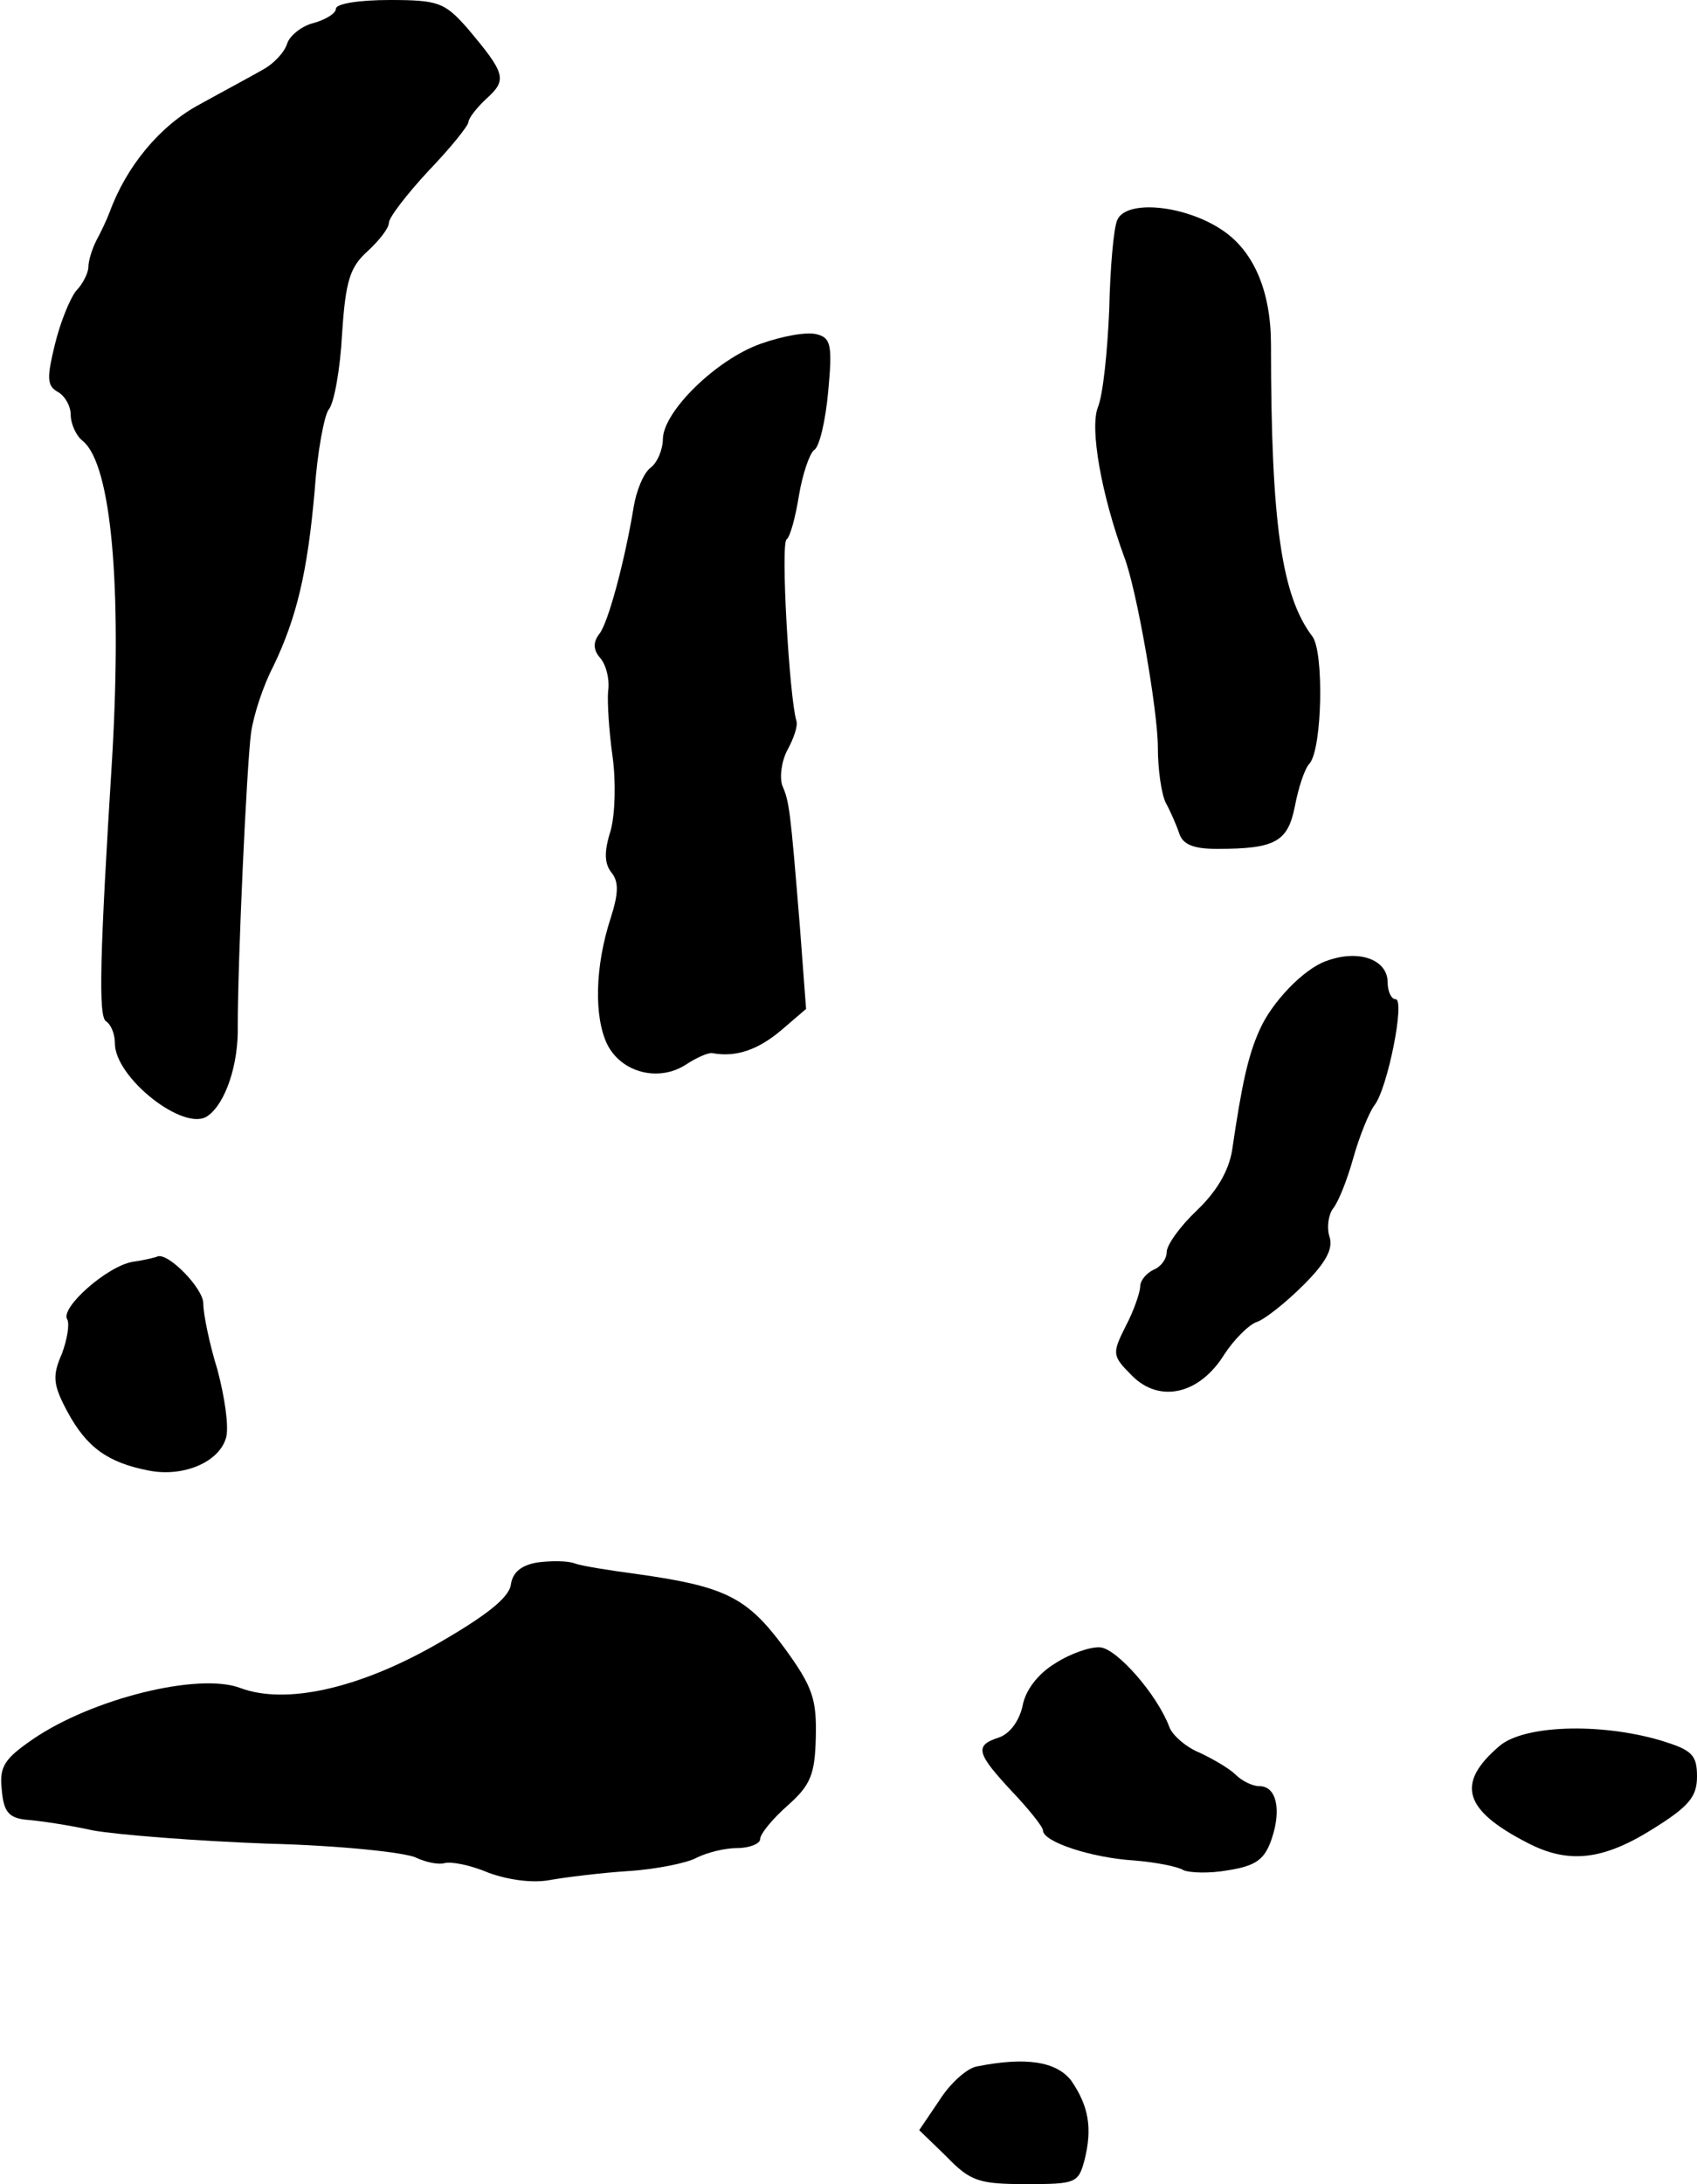
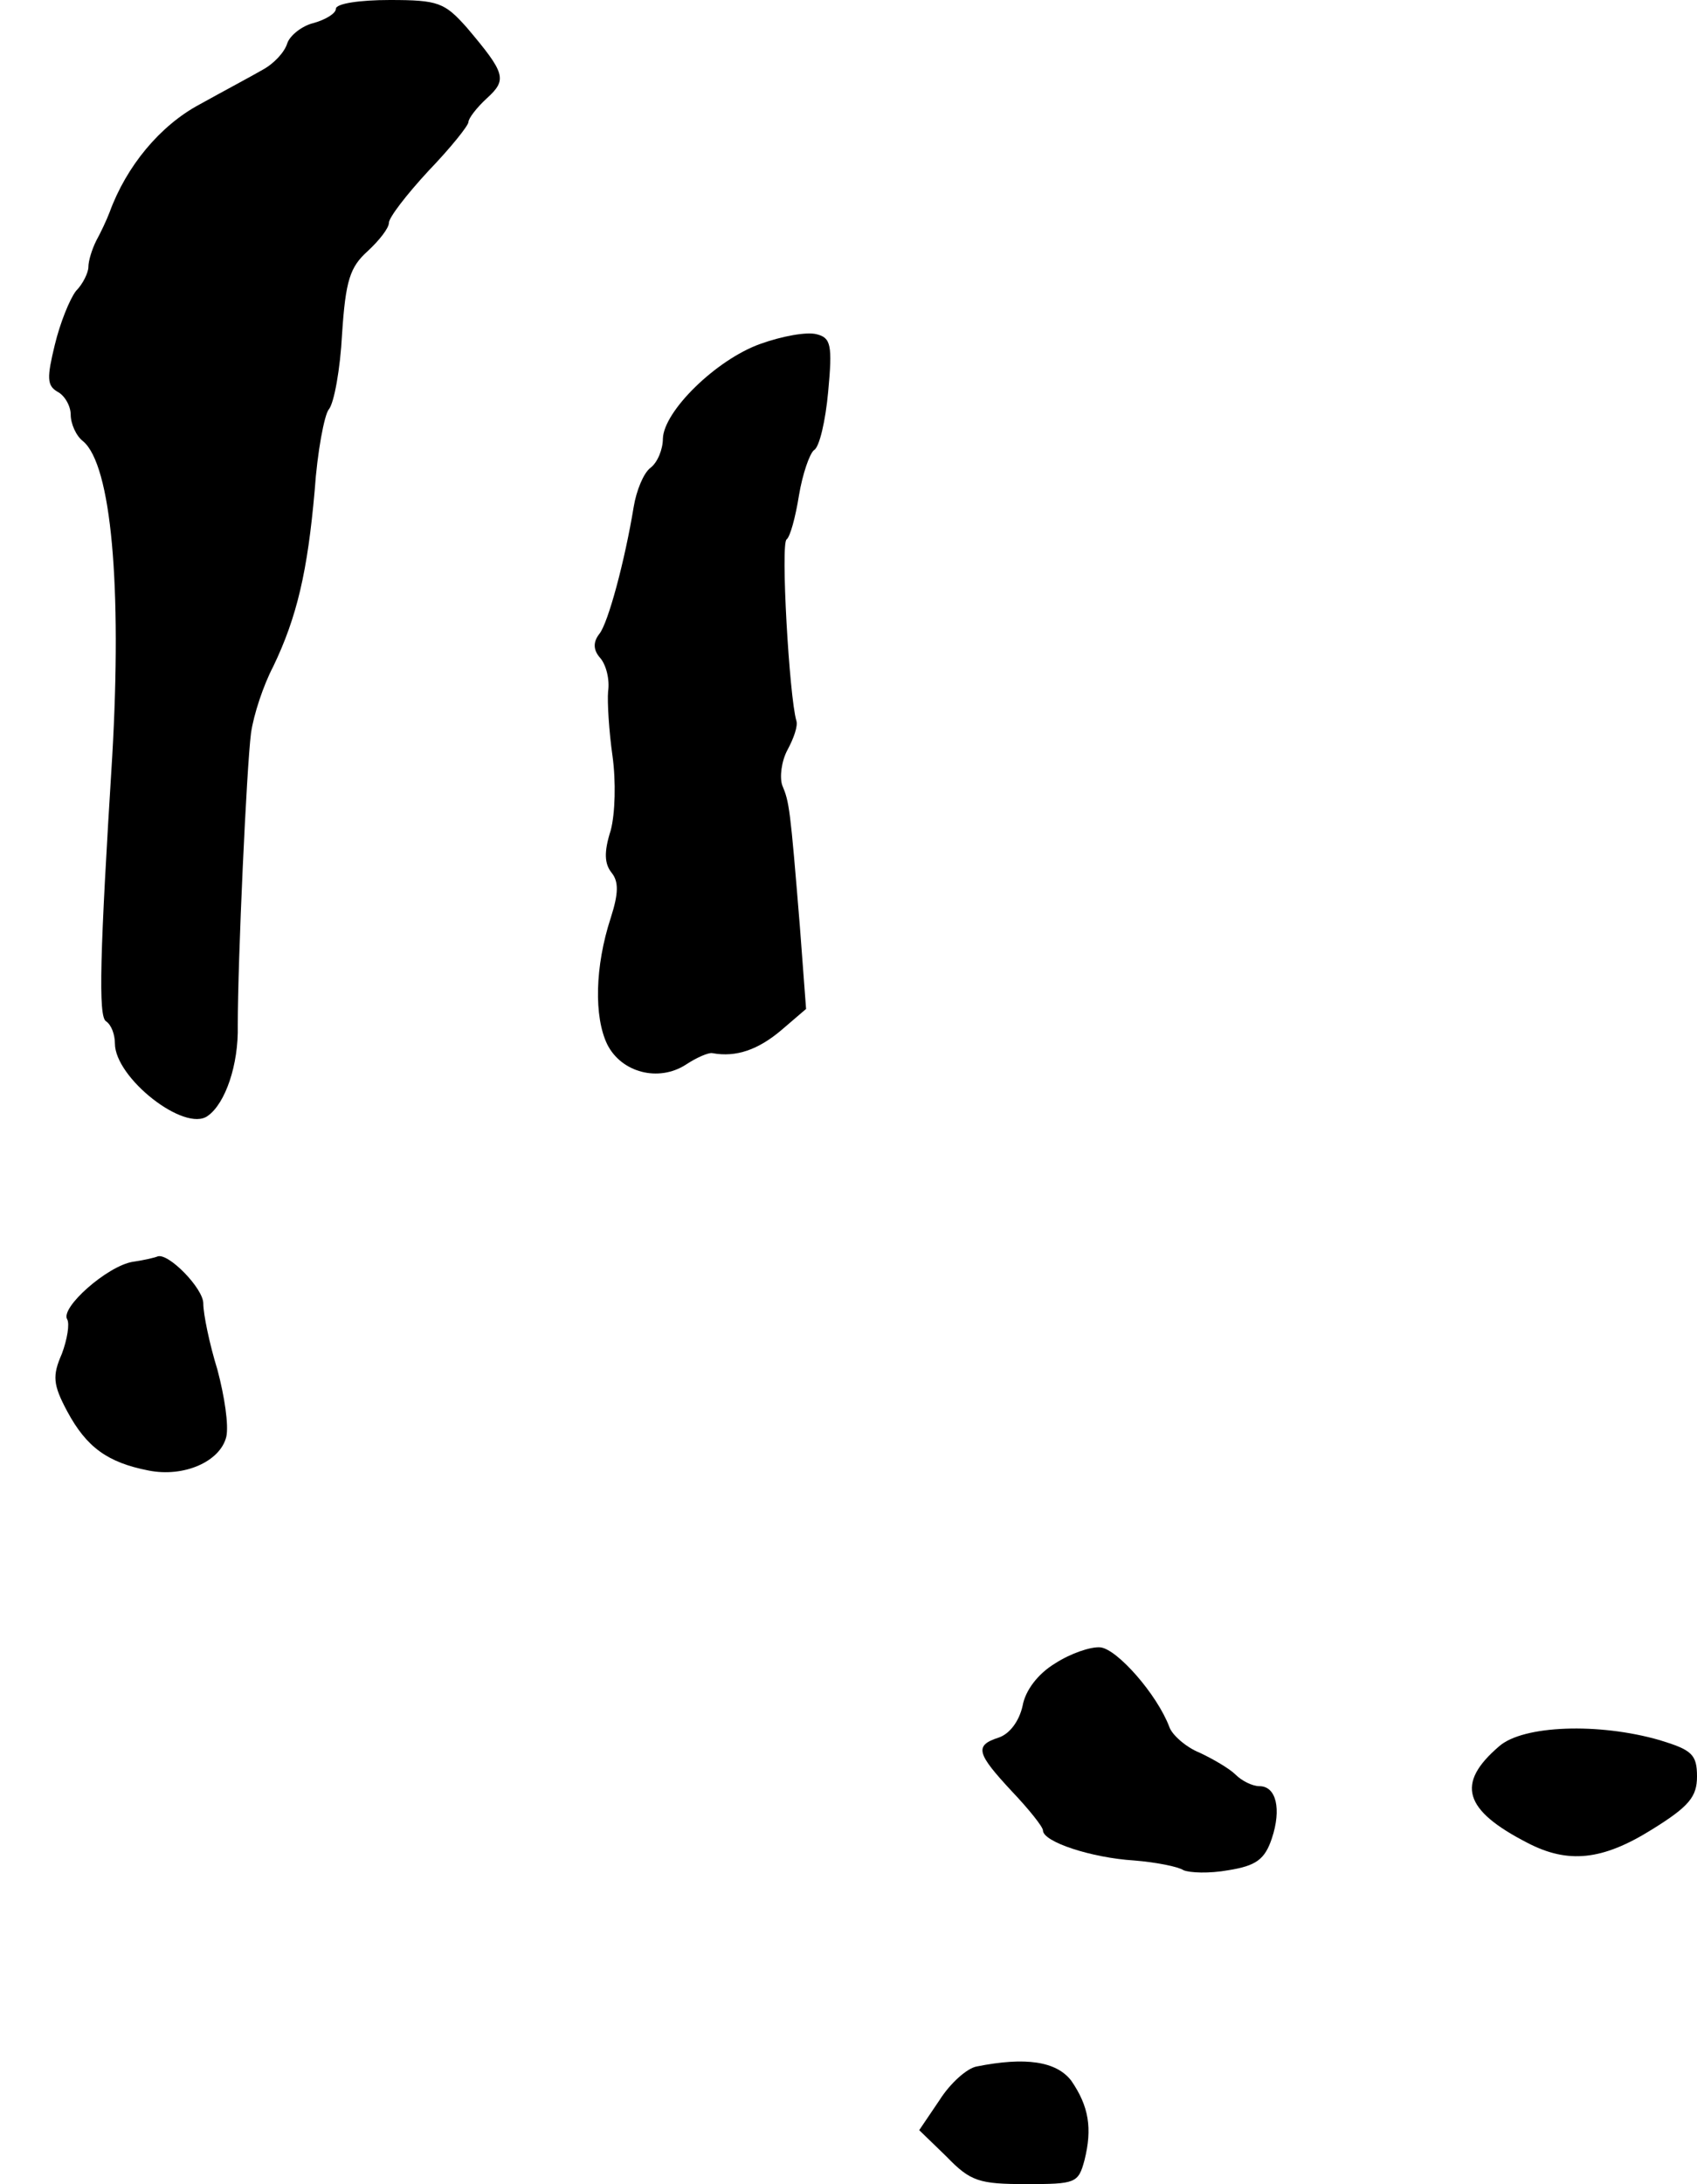
<svg xmlns="http://www.w3.org/2000/svg" version="1.0" width="192pt" height="247pt" viewBox="0 0 192 247" preserveAspectRatio="xMidYMid meet">
  <g transform="translate(0,247) scale(0.1,-0.1)" fill="#000000" stroke="none">
-     <path d="M380 2460 c0 -5 -11 -12 -25 -16 -13 -3 -27 -14 -30 -23 -3 -10 -15 -23 -28 -30 -12 -7 -44 -24 -71 -39 -45 -24 -83 -70 -102 -122 -3 -8 -10 -23 -15 -32 -5 -10 -9 -23 -9 -30 0 -6 -6 -19 -14 -27 -7 -9 -18 -36 -24 -61 -9 -37 -9 -46 3 -53 8 -4 15 -16 15 -26 0 -10 6 -24 14 -30 32 -27 44 -164 33 -356 -14 -224 -16 -295 -7 -300 6 -4 10 -15 10 -25 0 -39 79 -101 105 -82 20 14 35 58 34 102 0 74 10 292 15 331 3 21 14 54 25 75 27 56 39 108 47 199 3 44 11 86 16 92 6 7 13 46 15 85 4 61 9 76 29 94 13 12 24 26 24 32 0 6 20 32 45 59 25 26 45 51 45 55 0 4 9 16 21 27 23 21 21 28 -23 80 -25 28 -32 31 -87 31 -34 0 -61 -4 -61 -10z" />
-     <path d="M1264 2221 c-4 -9 -8 -54 -9 -101 -2 -47 -7 -97 -13 -111 -9 -24 4 -98 30 -169 14 -36 38 -174 38 -215 0 -25 4 -53 9 -63 5 -9 12 -25 15 -34 4 -13 16 -18 43 -18 66 0 80 8 88 48 4 21 11 43 17 49 14 18 16 125 3 143 -35 46 -47 128 -47 330 0 60 -19 105 -54 129 -42 29 -110 36 -120 12z" />
+     <path d="M380 2460 c0 -5 -11 -12 -25 -16 -13 -3 -27 -14 -30 -23 -3 -10 -15 -23 -28 -30 -12 -7 -44 -24 -71 -39 -45 -24 -83 -70 -102 -122 -3 -8 -10 -23 -15 -32 -5 -10 -9 -23 -9 -30 0 -6 -6 -19 -14 -27 -7 -9 -18 -36 -24 -61 -9 -37 -9 -46 3 -53 8 -4 15 -16 15 -26 0 -10 6 -24 14 -30 32 -27 44 -164 33 -356 -14 -224 -16 -295 -7 -300 6 -4 10 -15 10 -25 0 -39 79 -101 105 -82 20 14 35 58 34 102 0 74 10 292 15 331 3 21 14 54 25 75 27 56 39 108 47 199 3 44 11 86 16 92 6 7 13 46 15 85 4 61 9 76 29 94 13 12 24 26 24 32 0 6 20 32 45 59 25 26 45 51 45 55 0 4 9 16 21 27 23 21 21 28 -23 80 -25 28 -32 31 -87 31 -34 0 -61 -4 -61 -10" />
    <path d="M860 2081 c-50 -18 -109 -76 -110 -107 0 -12 -6 -27 -14 -33 -8 -6 -16 -26 -19 -44 -10 -61 -29 -132 -39 -144 -7 -9 -7 -18 1 -27 7 -8 11 -25 9 -38 -1 -12 1 -45 5 -73 4 -29 3 -65 -2 -84 -8 -25 -7 -38 1 -48 8 -10 8 -23 -1 -51 -18 -55 -19 -112 -4 -143 16 -32 58 -43 89 -23 12 8 26 14 30 13 27 -5 52 4 78 26 l28 24 -7 93 c-11 135 -12 141 -20 160 -3 9 -1 27 6 40 7 13 12 27 10 33 -8 27 -18 201 -11 205 4 3 10 25 14 50 4 24 12 47 17 51 6 3 13 33 16 66 5 53 3 61 -13 65 -11 3 -39 -2 -64 -11z" />
-     <path d="M1500 1383 c-25 -9 -61 -46 -75 -78 -13 -29 -20 -61 -31 -136 -4 -24 -18 -47 -40 -68 -19 -18 -34 -39 -34 -47 0 -8 -7 -17 -15 -20 -8 -4 -15 -12 -15 -19 0 -6 -7 -27 -16 -44 -16 -32 -16 -34 7 -57 31 -31 76 -21 104 24 11 17 28 34 37 37 9 3 33 22 53 42 25 25 34 41 29 55 -3 10 -1 24 4 31 6 7 16 32 23 57 7 25 18 52 24 60 15 19 35 120 24 120 -5 0 -9 9 -9 19 0 26 -33 38 -70 24z" />
    <path d="M150 1043 c-29 -5 -82 -52 -74 -65 3 -5 0 -23 -6 -39 -11 -25 -10 -35 6 -65 22 -41 46 -58 92 -67 40 -8 81 10 88 38 3 13 -2 46 -10 76 -9 29 -16 63 -16 75 0 17 -40 58 -52 53 -2 -1 -14 -4 -28 -6z" />
-     <path d="M608 703 c-18 -3 -28 -11 -30 -25 -2 -15 -29 -36 -85 -68 -88 -50 -170 -68 -221 -49 -47 18 -168 -12 -235 -58 -32 -22 -38 -31 -35 -57 2 -25 8 -32 28 -34 14 -1 48 -6 75 -12 28 -5 117 -12 198 -15 81 -2 157 -10 168 -16 11 -5 25 -8 32 -6 7 2 29 -2 50 -11 22 -8 50 -12 70 -8 17 3 57 8 88 10 31 2 66 9 77 15 12 6 32 11 46 11 14 0 26 5 26 10 0 6 14 23 31 38 26 23 31 35 32 77 1 43 -3 57 -36 102 -42 57 -67 69 -167 83 -30 4 -62 9 -70 12 -8 3 -27 3 -42 1z" />
    <path d="M1194 589 c-20 -12 -34 -31 -37 -48 -4 -18 -15 -32 -27 -36 -28 -9 -25 -18 15 -61 19 -20 35 -40 35 -44 0 -13 55 -31 103 -34 25 -2 50 -7 56 -11 7 -3 29 -4 51 0 31 5 41 12 49 36 11 33 5 59 -14 59 -8 0 -20 6 -27 13 -7 7 -26 18 -41 25 -15 6 -31 20 -34 29 -14 37 -59 88 -78 90 -11 1 -34 -7 -51 -18z" />
    <path d="M1696 495 c-49 -42 -40 -72 32 -109 46 -24 85 -20 141 15 42 26 51 37 51 60 0 25 -6 30 -42 41 -69 20 -155 17 -182 -7z" />
    <path d="M1105 133 c-11 -2 -30 -19 -42 -38 l-23 -34 31 -30 c27 -28 37 -31 90 -31 56 0 59 1 66 27 9 36 5 61 -15 90 -17 22 -52 27 -107 16z" />
  </g>
</svg>